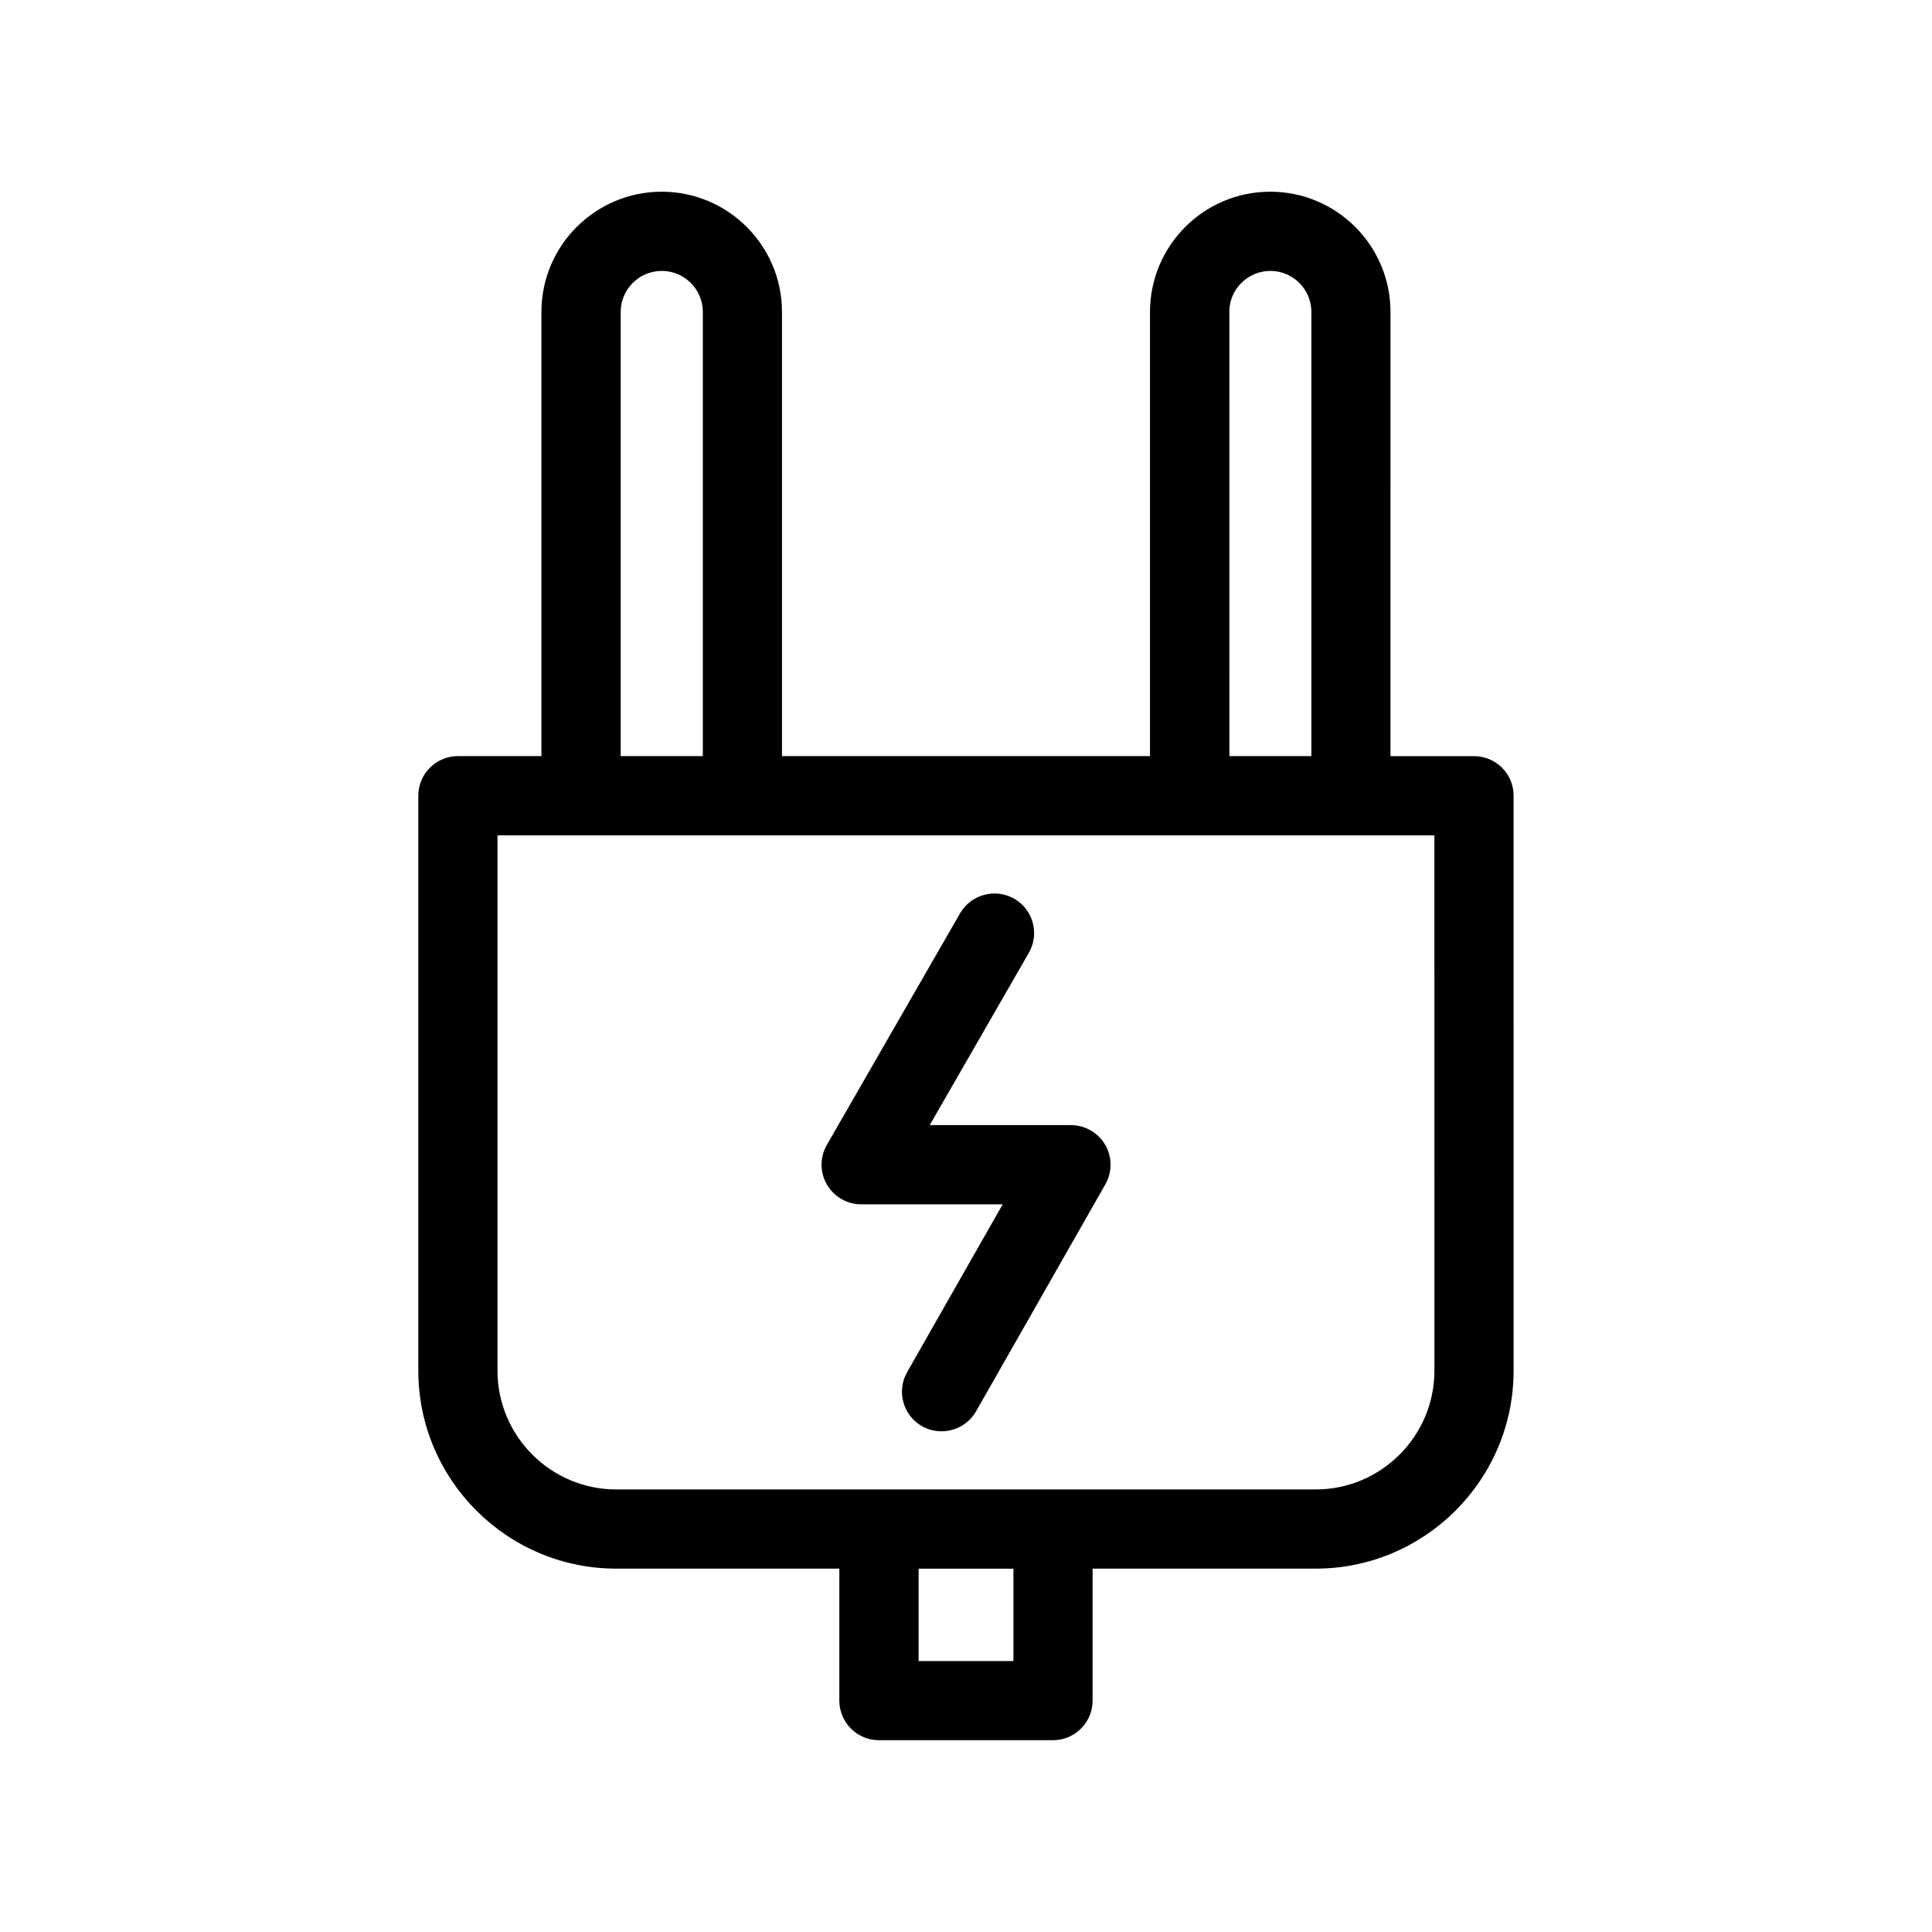
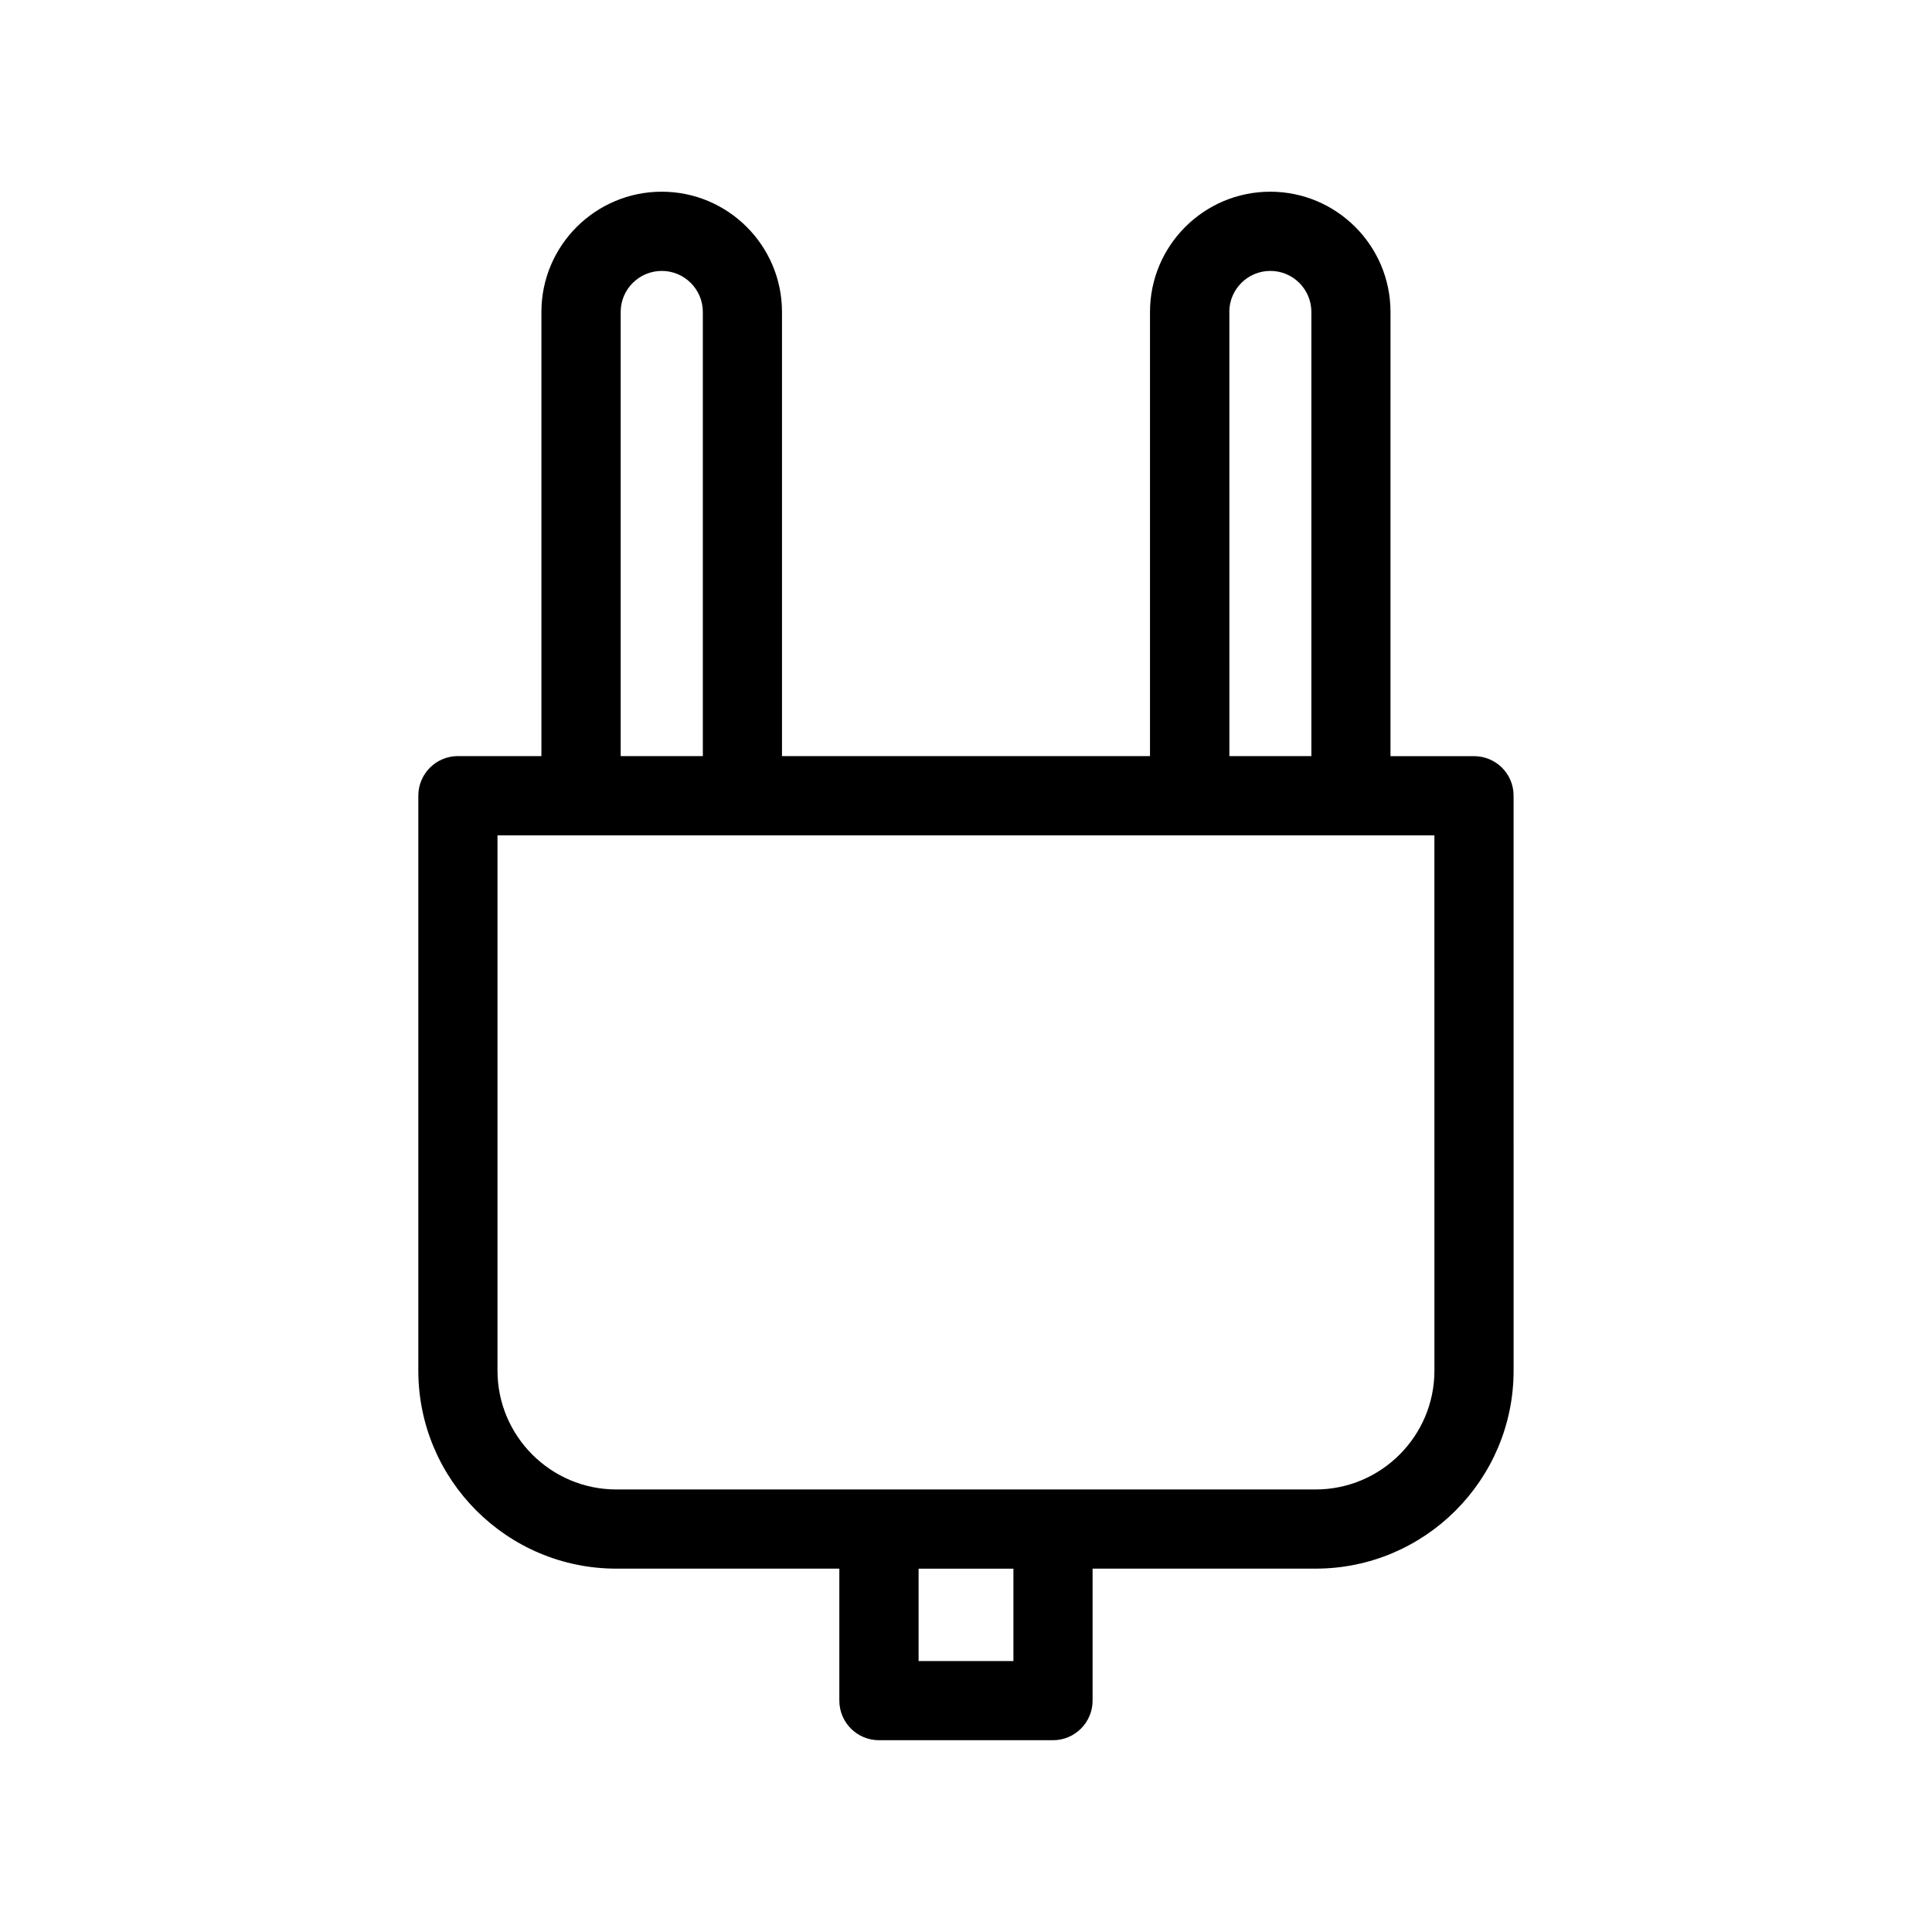
<svg xmlns="http://www.w3.org/2000/svg" fill="#000000" width="800px" height="800px" version="1.1" viewBox="144 144 512 512">
  <g>
    <path d="m534.64 344.39h-22.148l0.004-117.72c0-17.59-14.297-31.867-31.867-31.867-17.57 0-31.867 14.273-31.867 31.867v117.7h-97.527v-117.7c0-17.59-14.297-31.867-31.867-31.867-17.57 0-31.887 14.273-31.887 31.867v117.7h-22.125c-5.793 0-10.496 4.703-10.496 10.496v152.36c0 28.949 23.531 52.48 52.48 52.48h59.094v34.973c0 5.793 4.703 10.496 10.496 10.496h46.121c5.793 0 10.496-4.703 10.496-10.496v-34.973h59.094c28.949 0 52.48-23.531 52.48-52.48l-0.004-152.34c0.02-5.816-4.684-10.496-10.477-10.496zm-64.863-117.72c0-5.984 4.871-10.875 10.875-10.875s10.875 4.871 10.875 10.875v117.7h-21.727l-0.004-117.7zm-161.29 0c0-5.984 4.871-10.875 10.895-10.875 5.984 0 10.875 4.871 10.875 10.875v117.7h-21.77zm104.08 357.52h-25.129v-24.477h25.129zm111.57-76.957c0 17.359-14.129 31.488-31.488 31.488h-185.32c-17.359 0-31.488-14.129-31.488-31.488v-141.86h248.29z" />
-     <path d="m372.23 463.16h37.492l-25.316 44.461c-2.875 5.039-1.113 11.461 3.926 14.336 1.637 0.922 3.422 1.344 5.184 1.344 3.652 0 7.199-1.891 9.152-5.289l34.258-60.141c1.848-3.254 1.848-7.262-0.043-10.496-1.891-3.211-5.332-5.207-9.09-5.207h-37.406l26.262-45.656c2.898-5.016 1.176-11.461-3.863-14.336s-11.441-1.156-14.359 3.863l-35.309 61.379c-1.867 3.254-1.867 7.262 0.02 10.496 1.871 3.231 5.336 5.246 9.094 5.246z" />
  </g>
</svg>